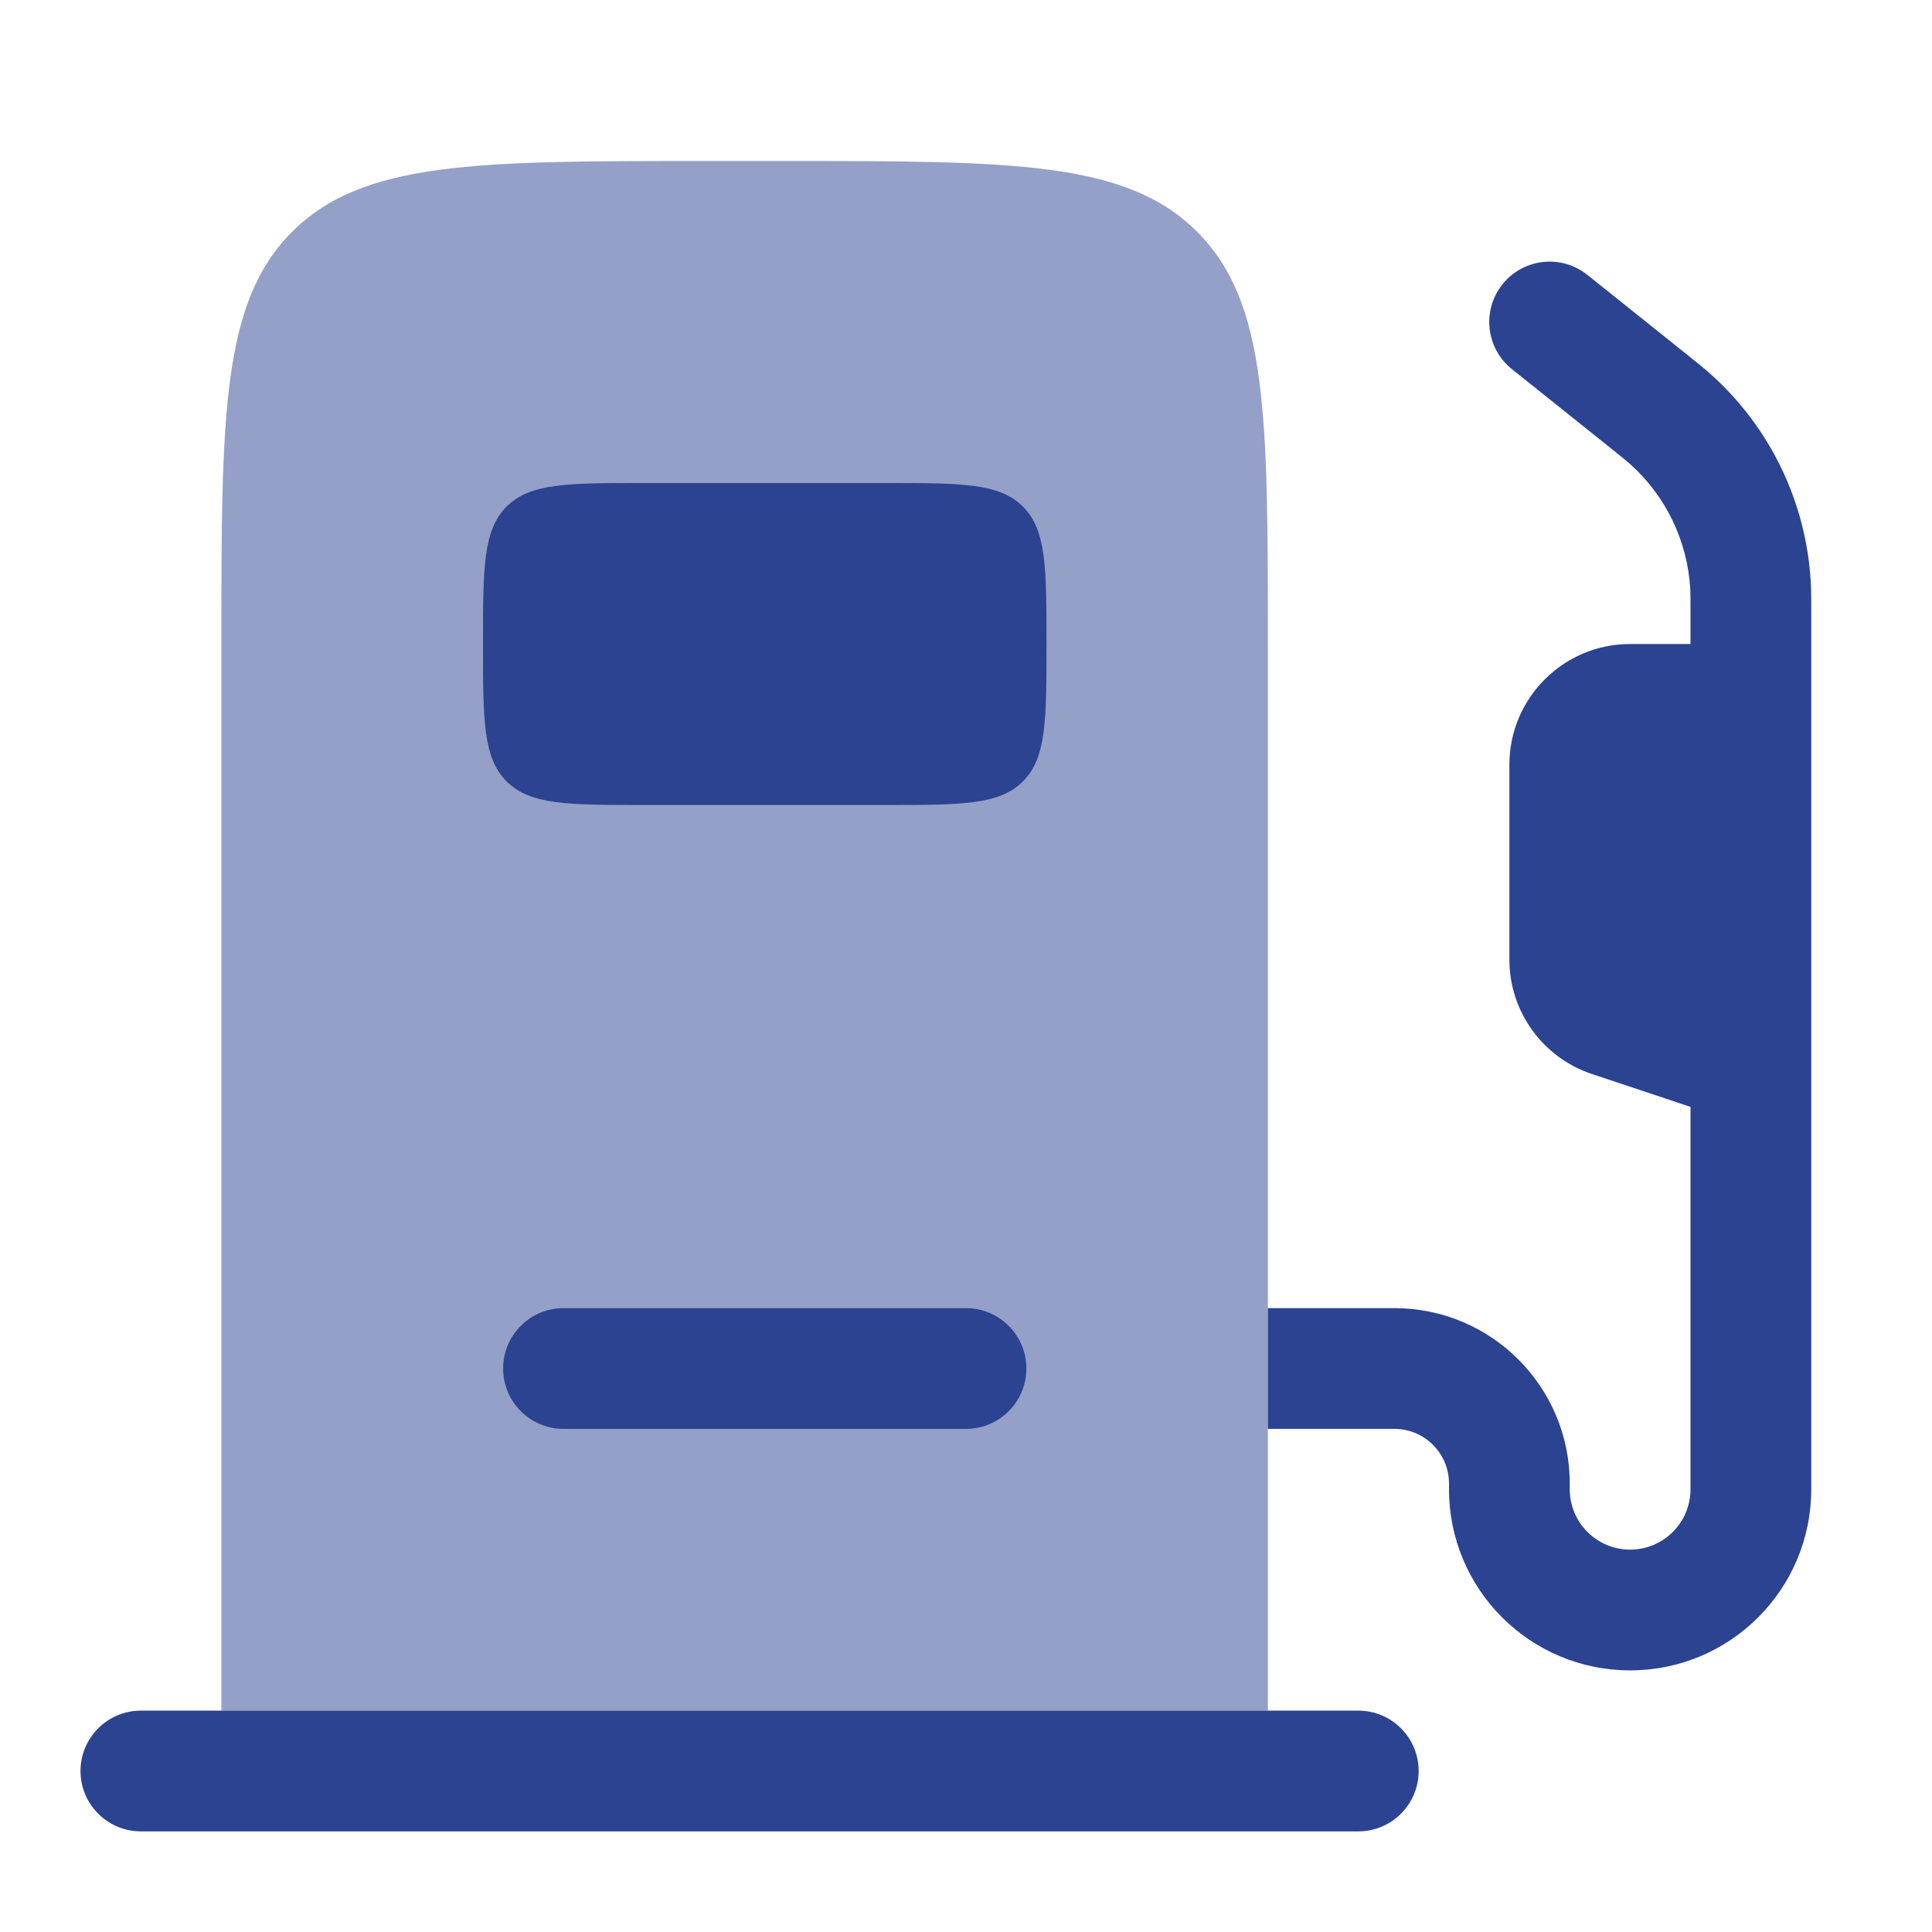
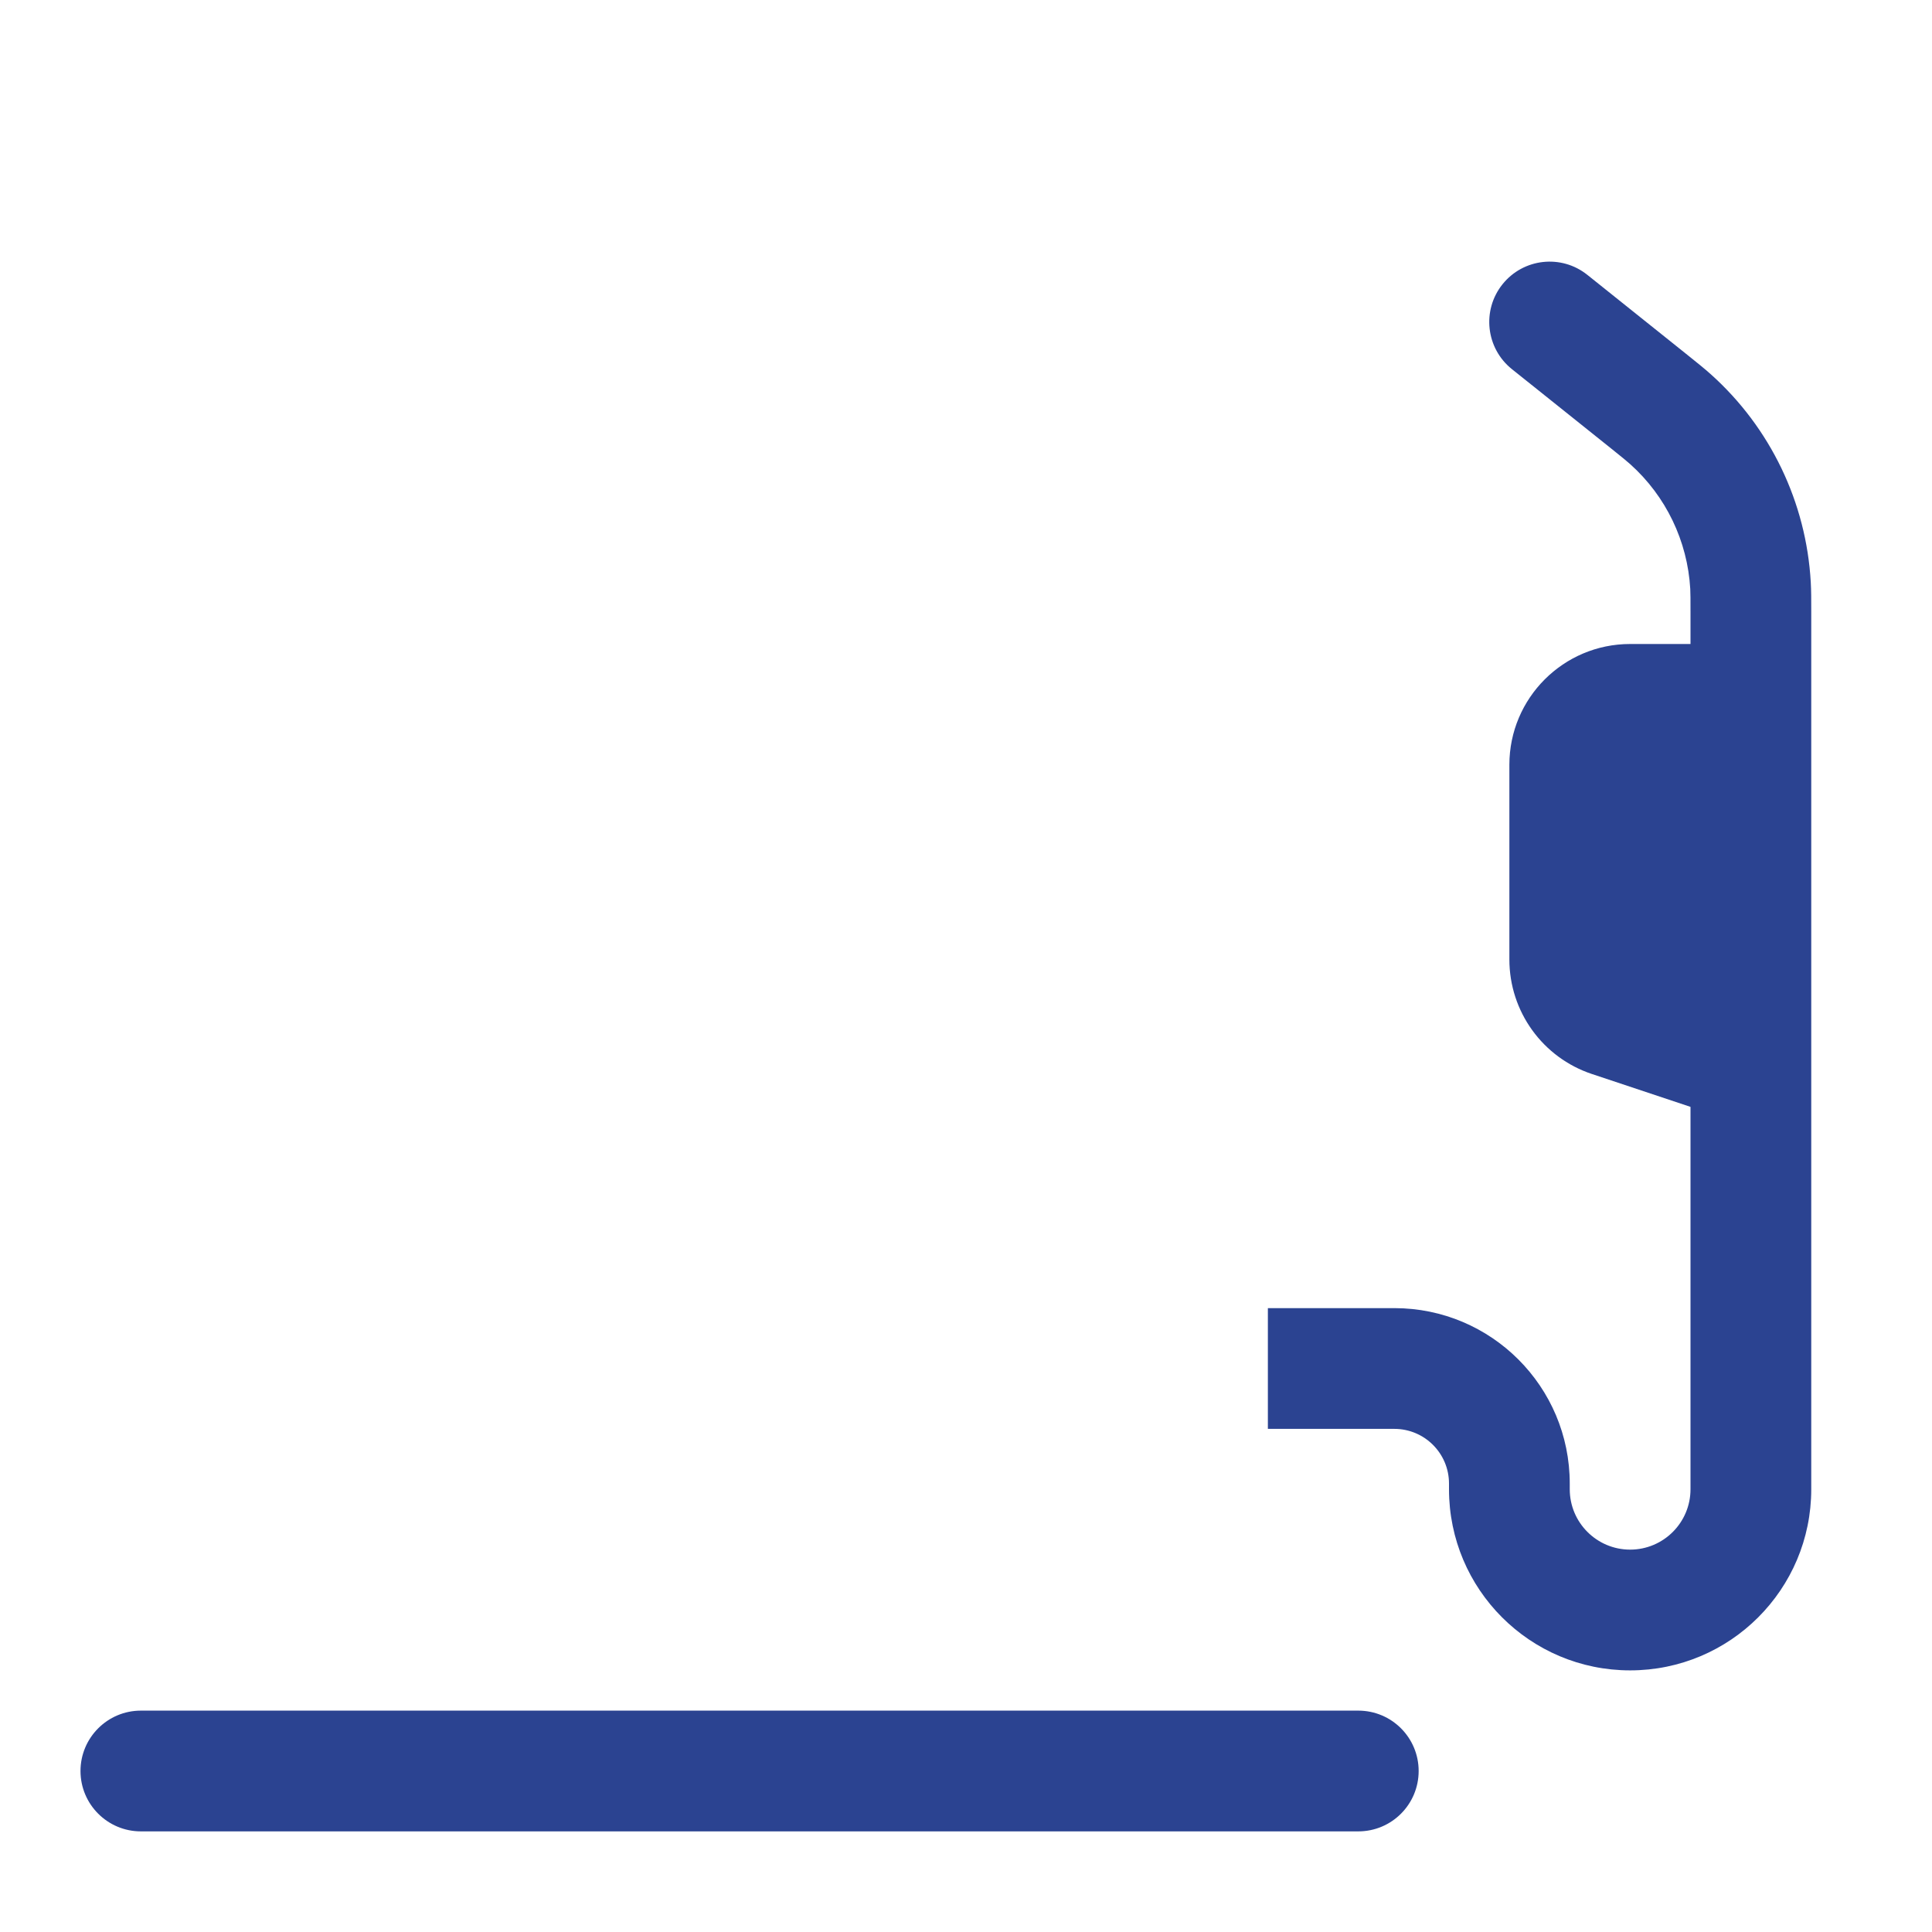
<svg xmlns="http://www.w3.org/2000/svg" width="24" height="24" viewBox="0 0 24 24" fill="none">
-   <path opacity="0.5" fill-rule="evenodd" clip-rule="evenodd" d="M9.75 2H8.75C5.922 2 4.507 2 3.629 2.879C2.75 3.757 2.75 5.172 2.75 8V21.25H15.75V17.75V16.25V8C15.75 5.172 15.75 3.757 14.871 2.879C13.993 2 12.578 2 9.75 2Z" fill="#2B4391" />
  <path d="M2.75 21.25H1.75C1.336 21.25 1 21.586 1 22C1 22.414 1.336 22.75 1.75 22.75H16.873C17.288 22.75 17.623 22.414 17.623 22C17.623 21.586 17.288 21.25 16.873 21.25H15.75H2.75Z" fill="#2B4391" />
-   <path d="M8 6H11C11.943 6 12.414 6 12.707 6.293C13 6.586 13 7.057 13 8C13 8.943 13 9.414 12.707 9.707C12.414 10 11.943 10 11 10H8C7.057 10 6.586 10 6.293 9.707C6 9.414 6 8.943 6 8C6 7.057 6 6.586 6.293 6.293C6.586 6 7.057 6 8 6Z" fill="#2B4391" />
-   <path d="M7 16.25C6.586 16.25 6.25 16.586 6.25 17C6.25 17.414 6.586 17.75 7 17.75H12C12.414 17.75 12.75 17.414 12.75 17C12.75 16.586 12.414 16.25 12 16.25H7Z" fill="#2B4391" />
  <path d="M15.75 17.75H17.321C17.696 17.75 18 18.054 18 18.429V18.5C18 19.743 19.007 20.75 20.25 20.75C21.493 20.75 22.5 19.743 22.5 18.5V7.602C22.5 7.445 22.5 7.337 22.494 7.232C22.438 6.241 21.992 5.312 21.253 4.65C21.174 4.579 21.09 4.512 20.968 4.414L19.718 3.414C19.395 3.156 18.923 3.208 18.664 3.532C18.406 3.855 18.458 4.327 18.782 4.586L20.015 5.572C20.159 5.688 20.209 5.728 20.252 5.767C20.695 6.164 20.963 6.721 20.997 7.316C21 7.374 21 7.437 21 7.622V8H20.25C19.422 8 18.75 8.672 18.75 9.5V11.919C18.75 12.565 19.163 13.138 19.776 13.342L21 13.75V18.5C21 18.914 20.664 19.25 20.25 19.25C19.836 19.25 19.5 18.914 19.5 18.5V18.429C19.5 17.225 18.525 16.25 17.321 16.25H15.75V17.75Z" fill="#2B4391" />
</svg>